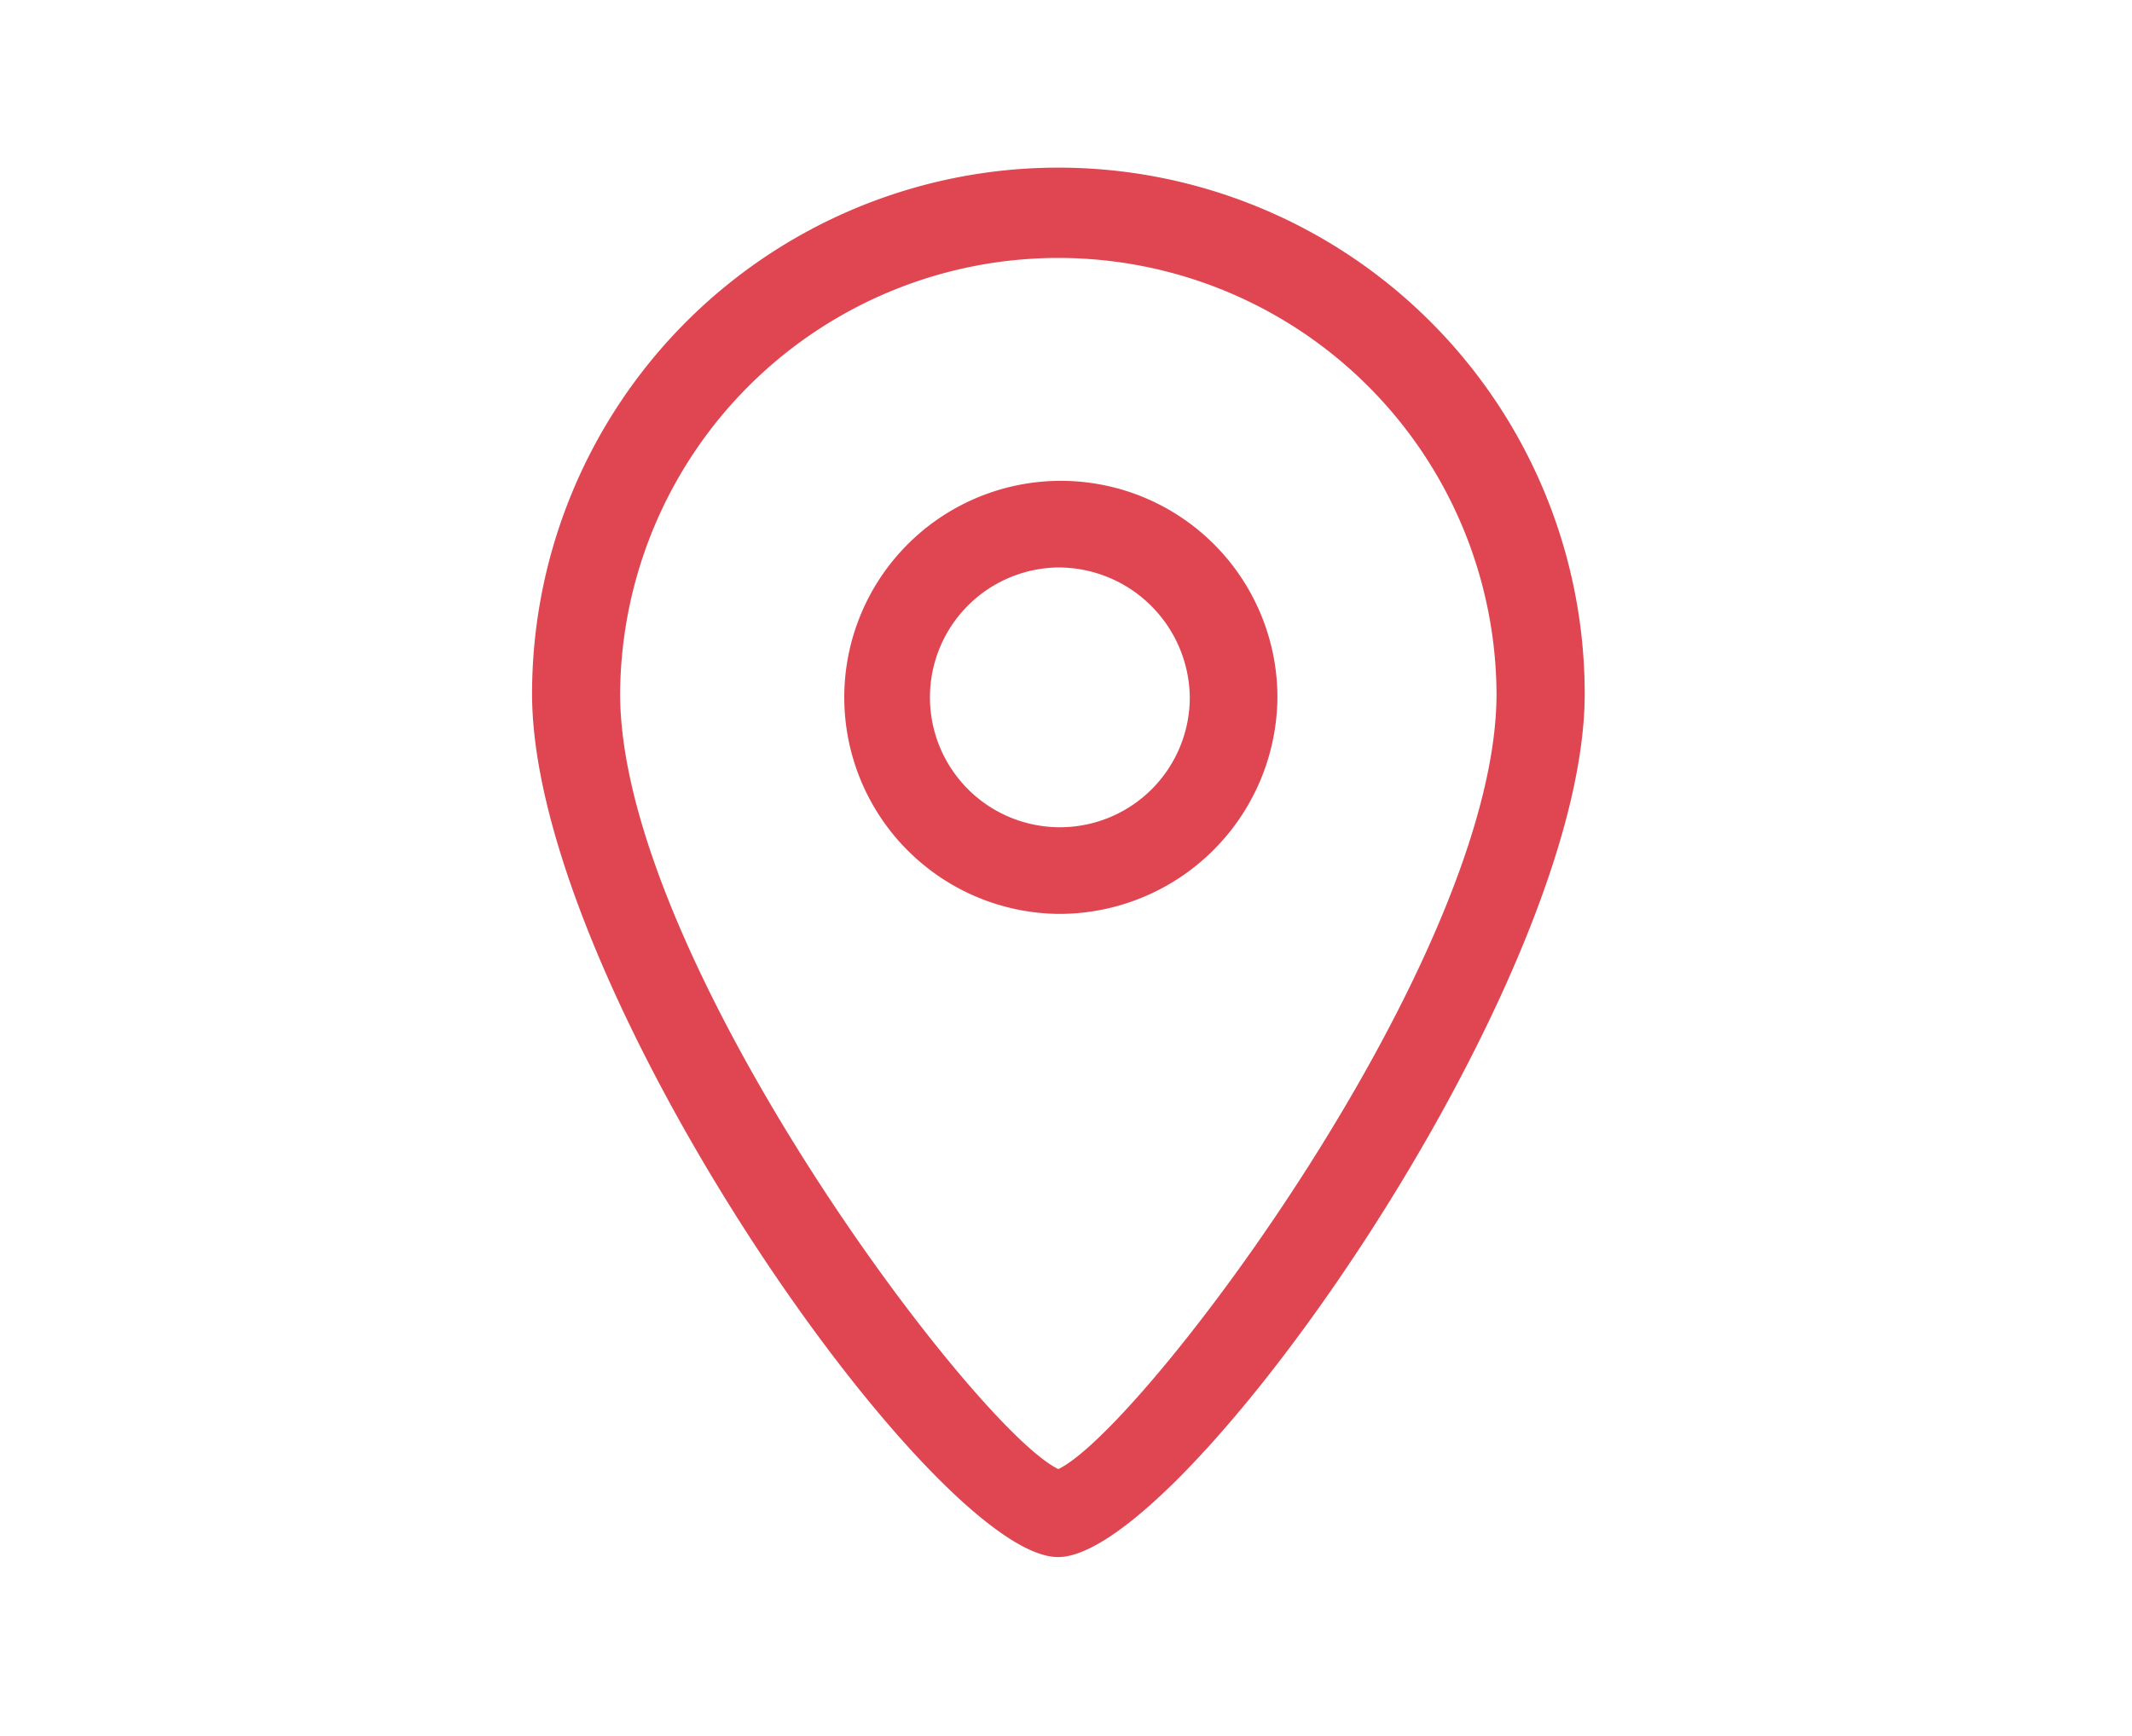
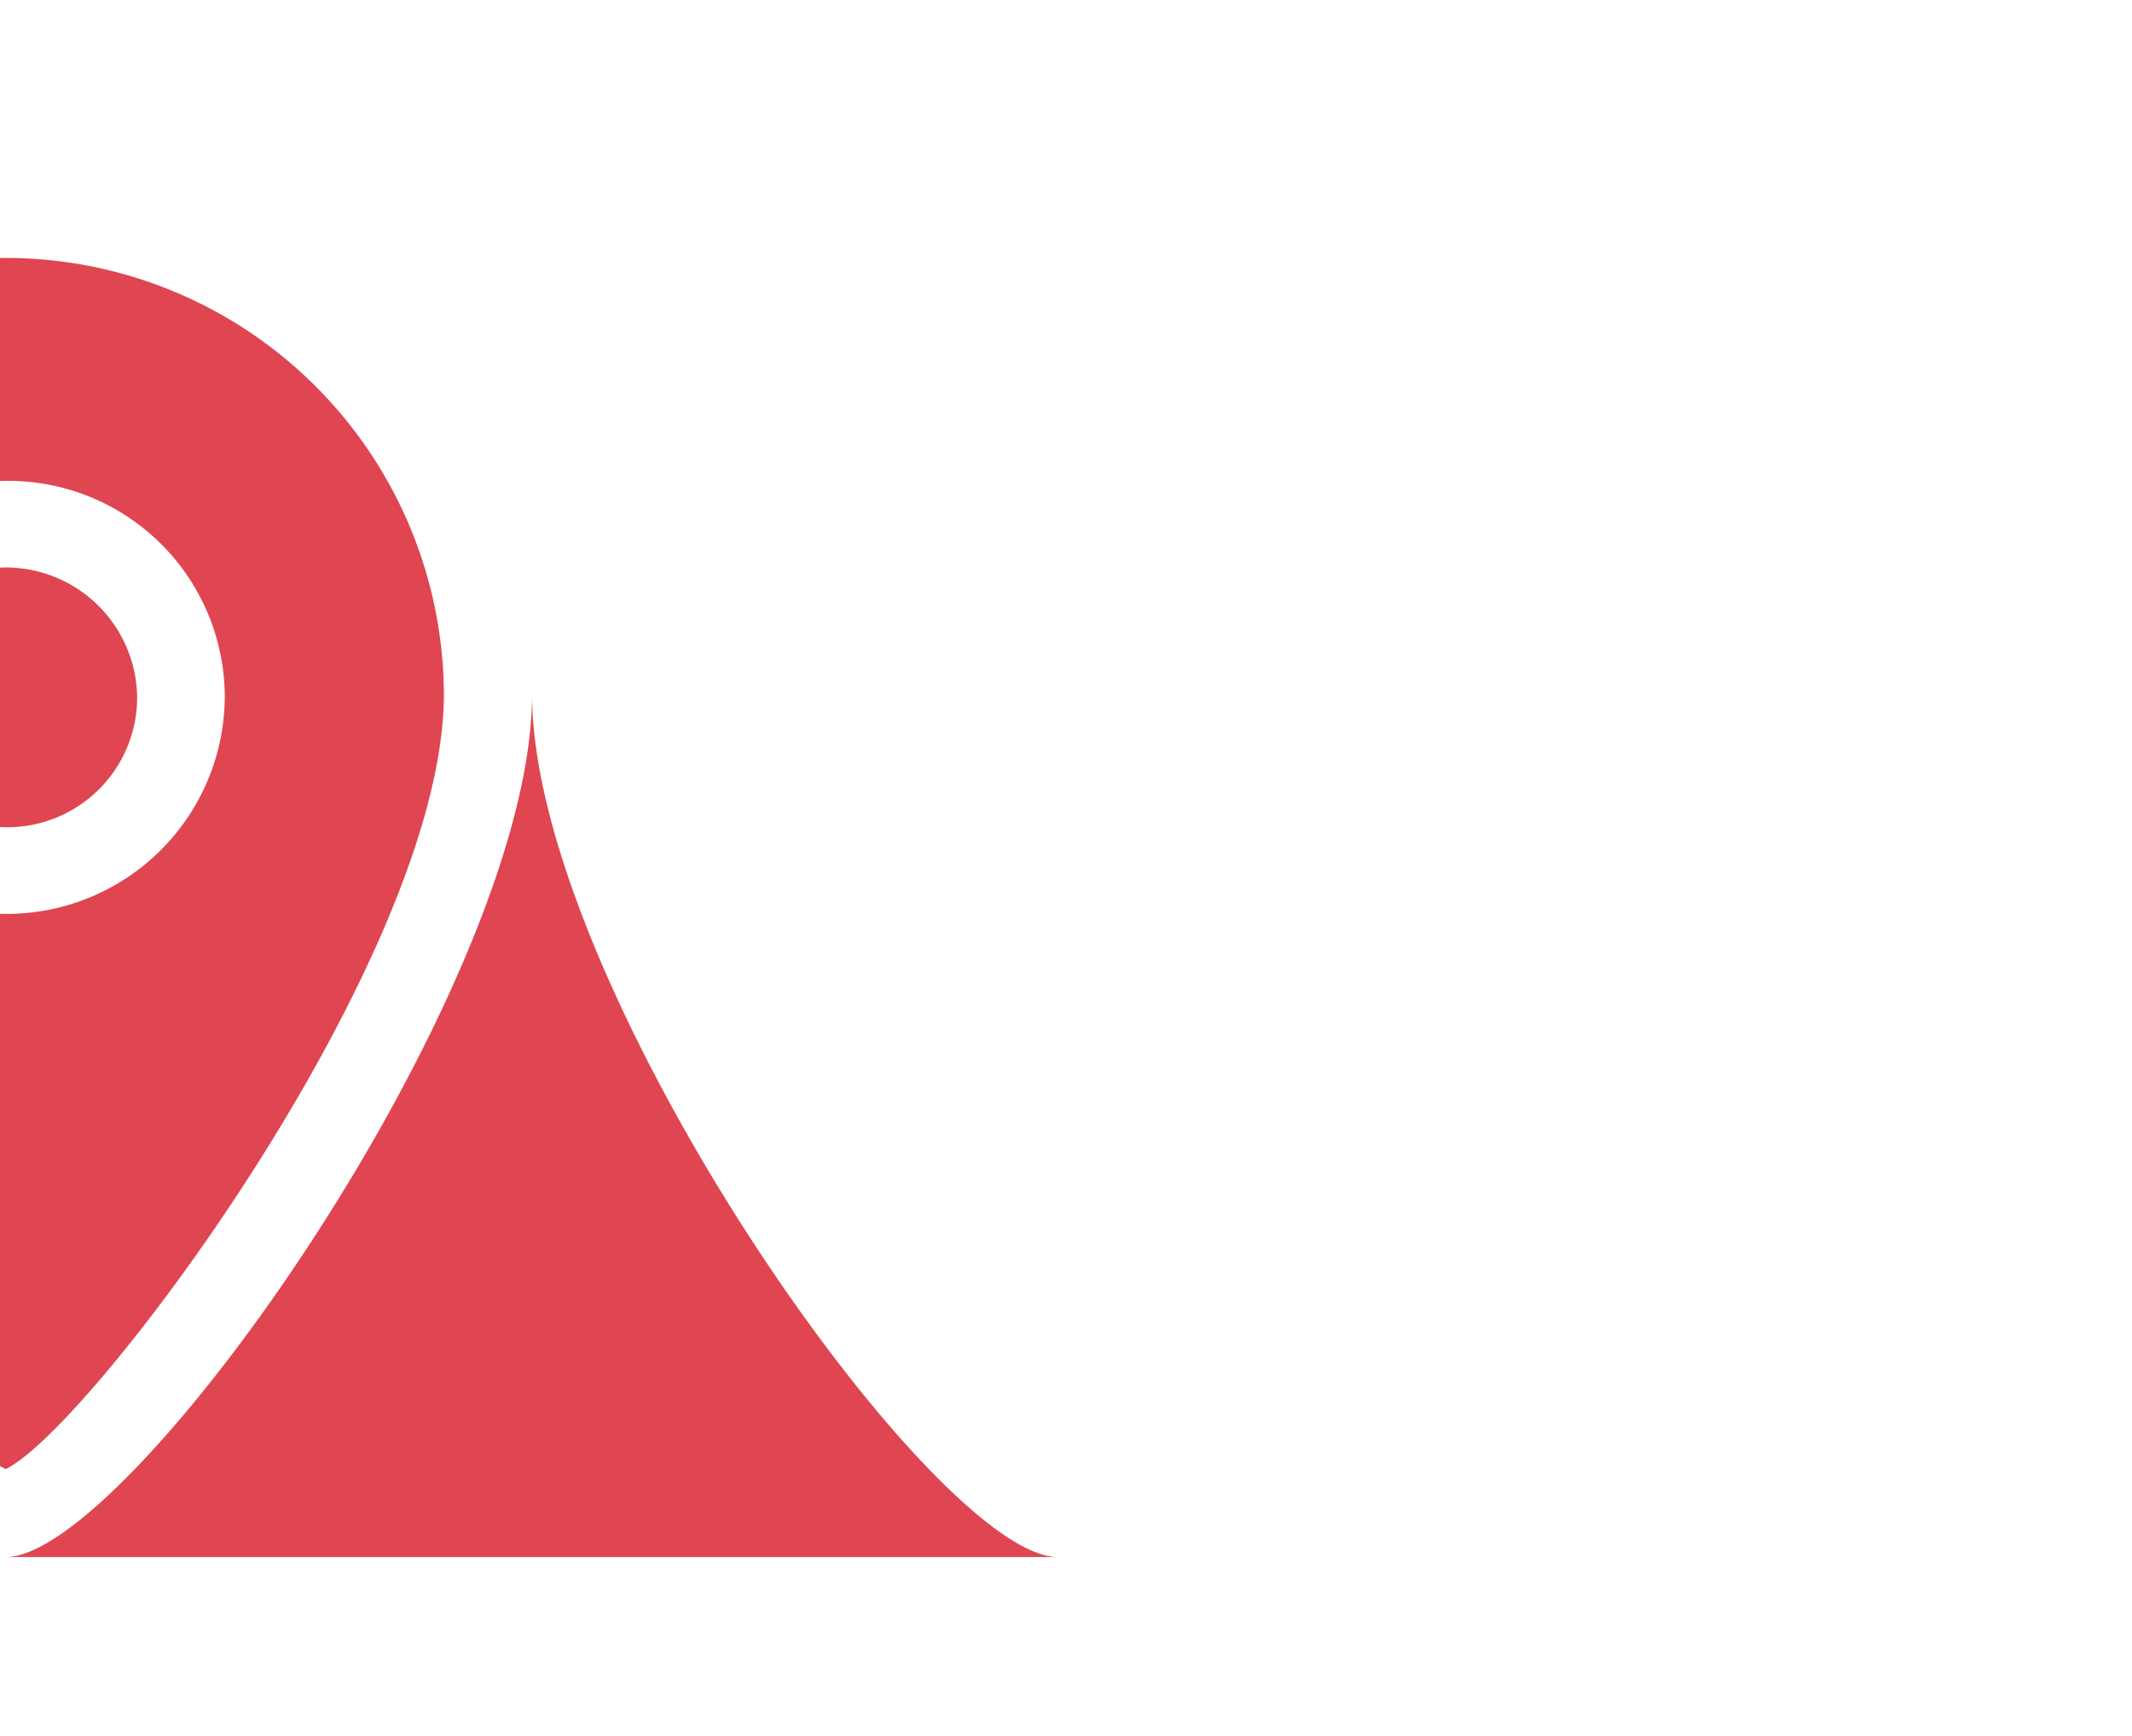
<svg xmlns="http://www.w3.org/2000/svg" id="Layer_1" data-name="Layer 1" viewBox="0 0 194.62 158.5">
  <defs>
    <style>.cls-1{fill:#df4651;}</style>
  </defs>
  <title>icon_b_3</title>
-   <path class="cls-1" d="M96.57,142.16c-11.34,0-48-52.11-48-78.81a48,48,0,0,1,96.09,0c0,26.7-36.7,78.81-48.05,78.81m0-118.61a40,40,0,0,0-40,39.8c0,24.06,32.32,67.07,40,70.78,7.72-3.7,40-46.71,40-70.78a40,40,0,0,0-40-39.8m0,59.89a19.77,19.77,0,1,1,20-19.77,19.92,19.92,0,0,1-20,19.77m0-31.63a11.86,11.86,0,1,0,12,11.86,12,12,0,0,0-12-11.86" />
+   <path class="cls-1" d="M96.57,142.16c-11.34,0-48-52.11-48-78.81c0,26.7-36.7,78.81-48.05,78.81m0-118.61a40,40,0,0,0-40,39.8c0,24.06,32.32,67.07,40,70.78,7.72-3.7,40-46.71,40-70.78a40,40,0,0,0-40-39.8m0,59.89a19.77,19.77,0,1,1,20-19.77,19.92,19.92,0,0,1-20,19.77m0-31.63a11.86,11.86,0,1,0,12,11.86,12,12,0,0,0-12-11.86" />
</svg>